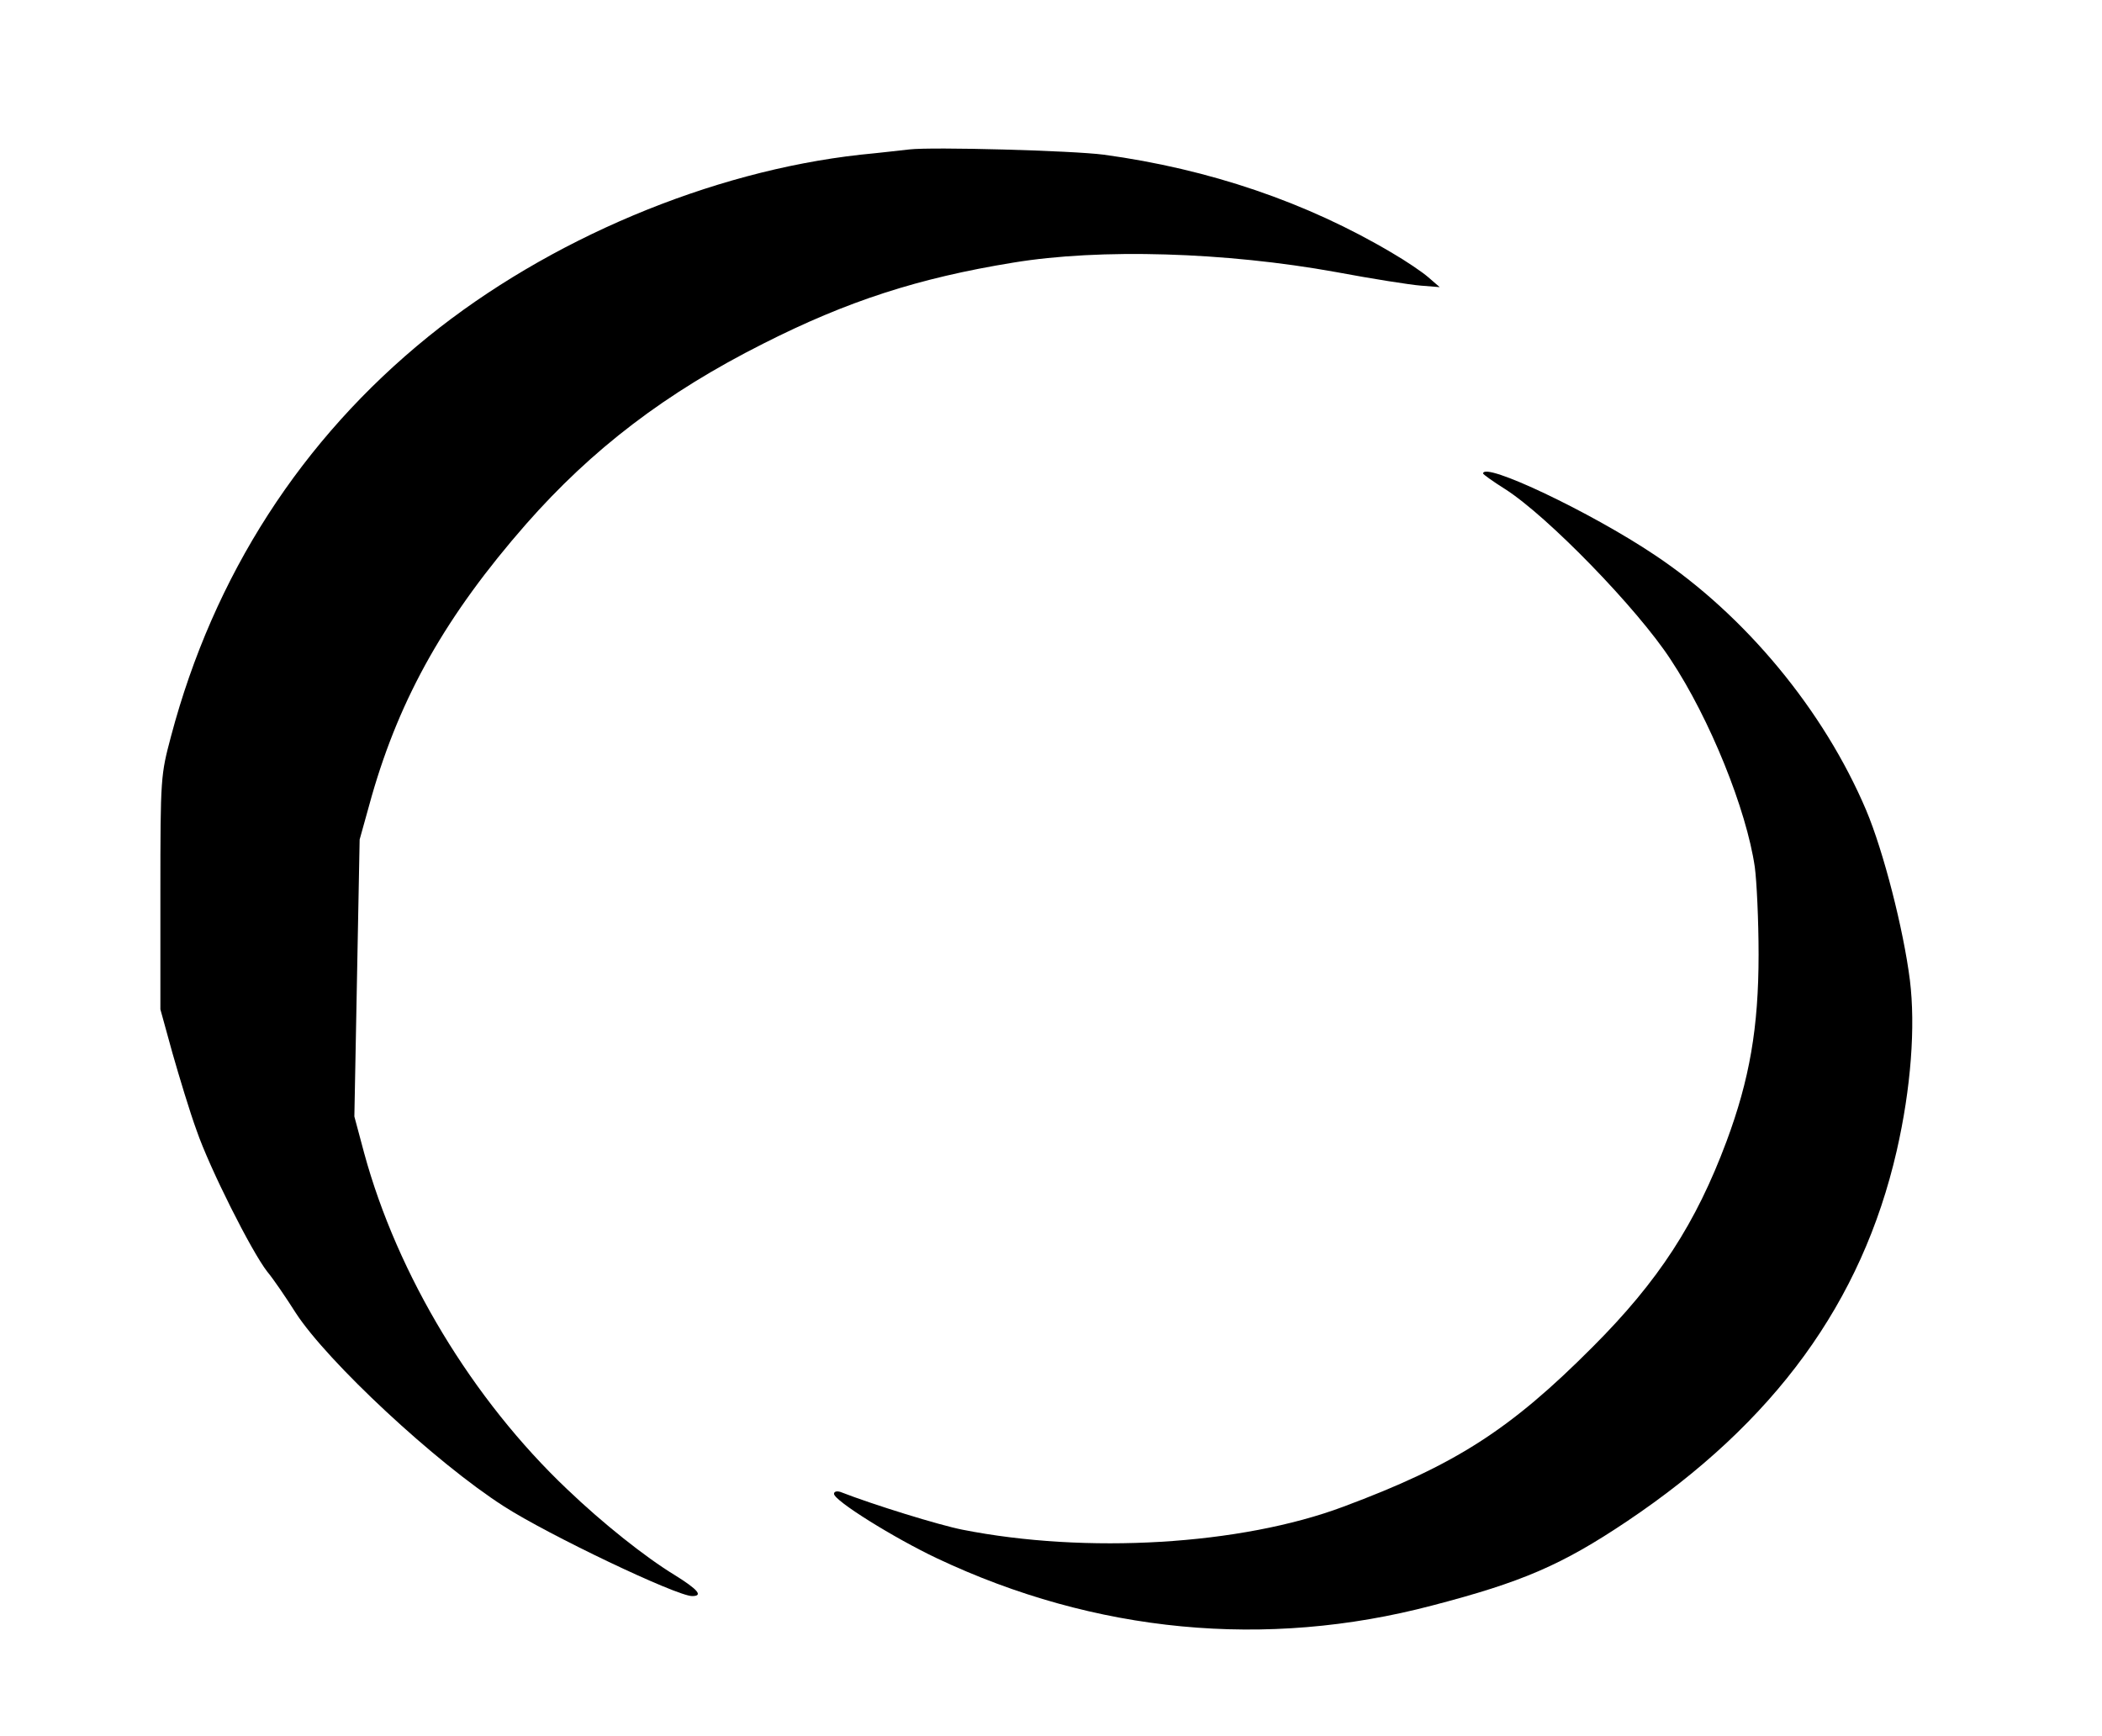
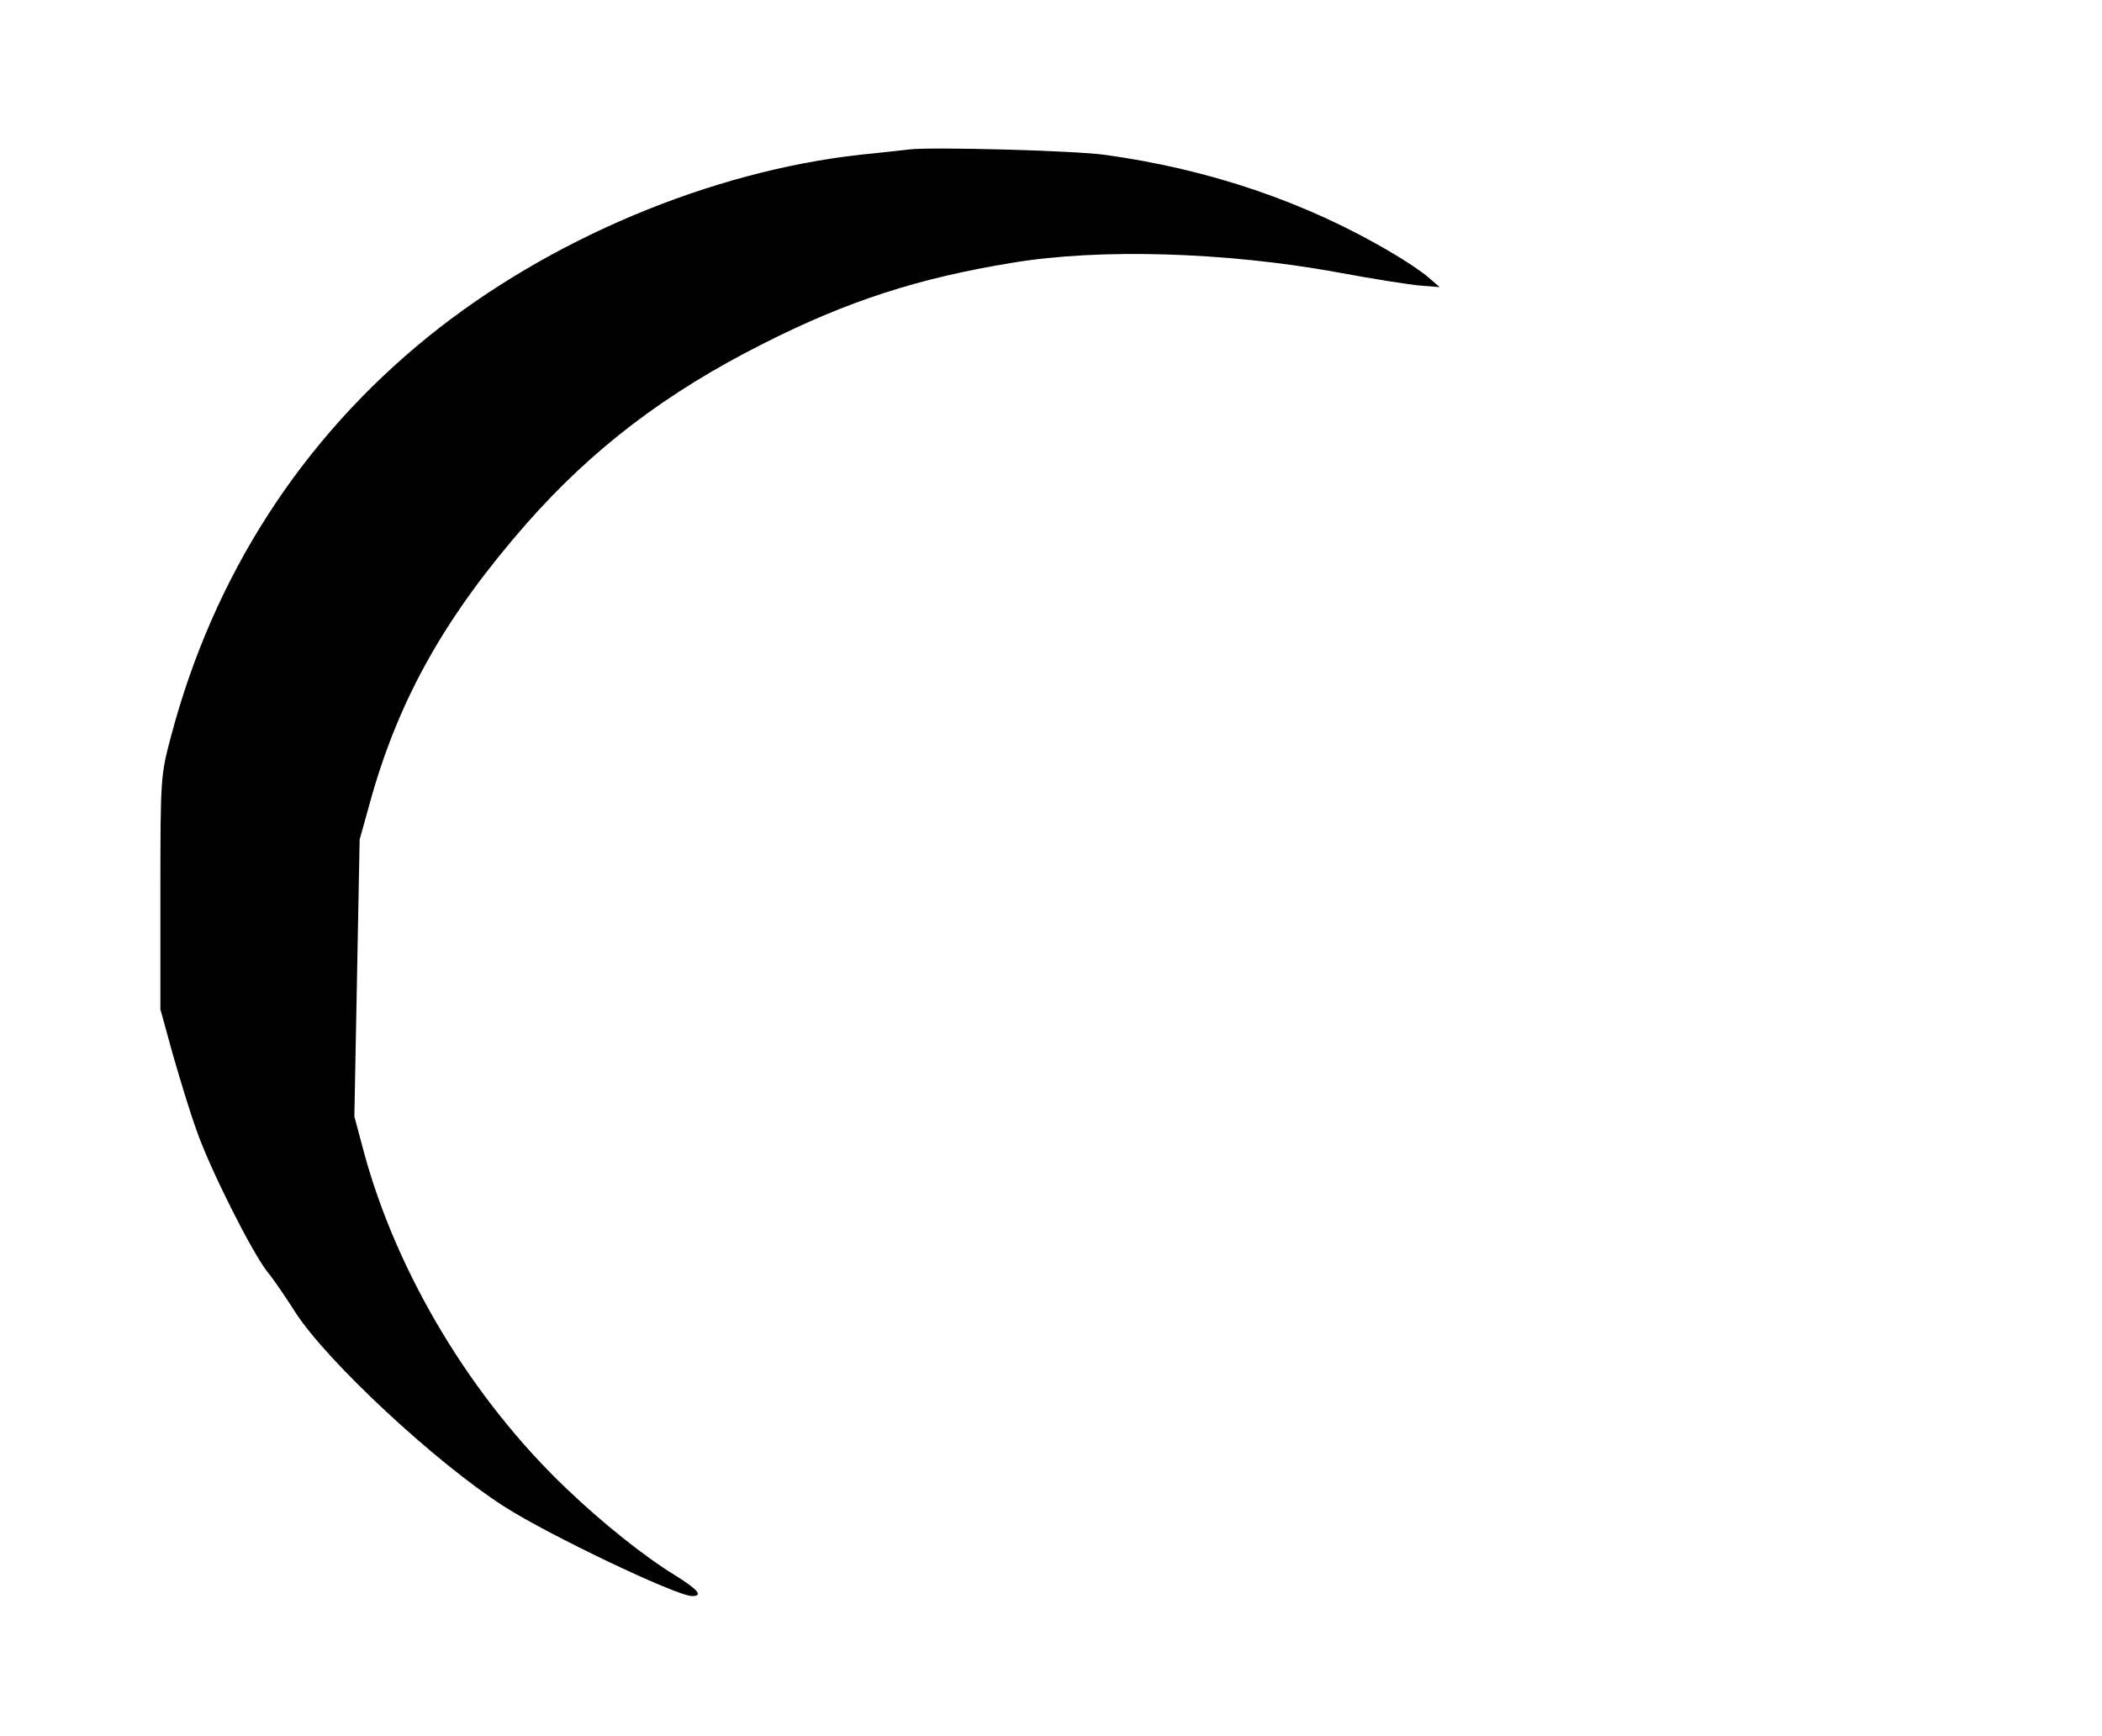
<svg xmlns="http://www.w3.org/2000/svg" version="1.0" width="557" height="460" viewBox="0 0 557 460" preserveAspectRatio="xMidYMid meet">
  <g transform="translate(0,460) scale(0.1,-0.1)" fill="#000000" stroke="none">
    <path d="M2410 4204 c-19 -2 -78 -9 -130 -14 -397 -44 -826 -224 -1145 -482 -336 -272 -569 -633 -682 -1060 -27 -102 -28 -107 -28 -413 l0 -310 32 -116 c18 -63 46 -156 64 -205 34 -99 145 -320 187 -374 16 -19 50 -69 76 -110 84 -129 370 -396 551 -512 118 -76 458 -238 499 -238 30 0 16 17 -45 55 -79 48 -192 138 -286 228 -251 238 -450 568 -538 891 l-26 97 7 367 7 367 32 115 c76 265 198 480 409 721 175 199 370 348 628 478 223 113 411 174 663 215 230 38 562 28 855 -25 96 -18 198 -34 225 -36 l50 -4 -30 26 c-16 14 -59 43 -95 64 -227 135 -486 223 -765 261 -84 11 -454 21 -515 14z" />
-     <path d="M3930 3345 c0 -2 26 -21 58 -41 113 -72 351 -317 439 -452 104 -157 201 -398 223 -550 5 -37 10 -141 10 -232 0 -194 -24 -331 -85 -495 -81 -217 -180 -370 -355 -545 -219 -220 -365 -313 -660 -423 -272 -102 -682 -126 -1010 -61 -61 12 -236 66 -323 100 -10 3 -17 1 -17 -5 0 -18 159 -117 273 -171 419 -198 872 -241 1312 -125 238 62 343 107 516 223 392 263 623 581 715 982 38 166 50 330 35 452 -17 135 -70 342 -116 451 -112 264 -320 516 -560 676 -170 114 -455 249 -455 216z" />
  </g>
</svg>